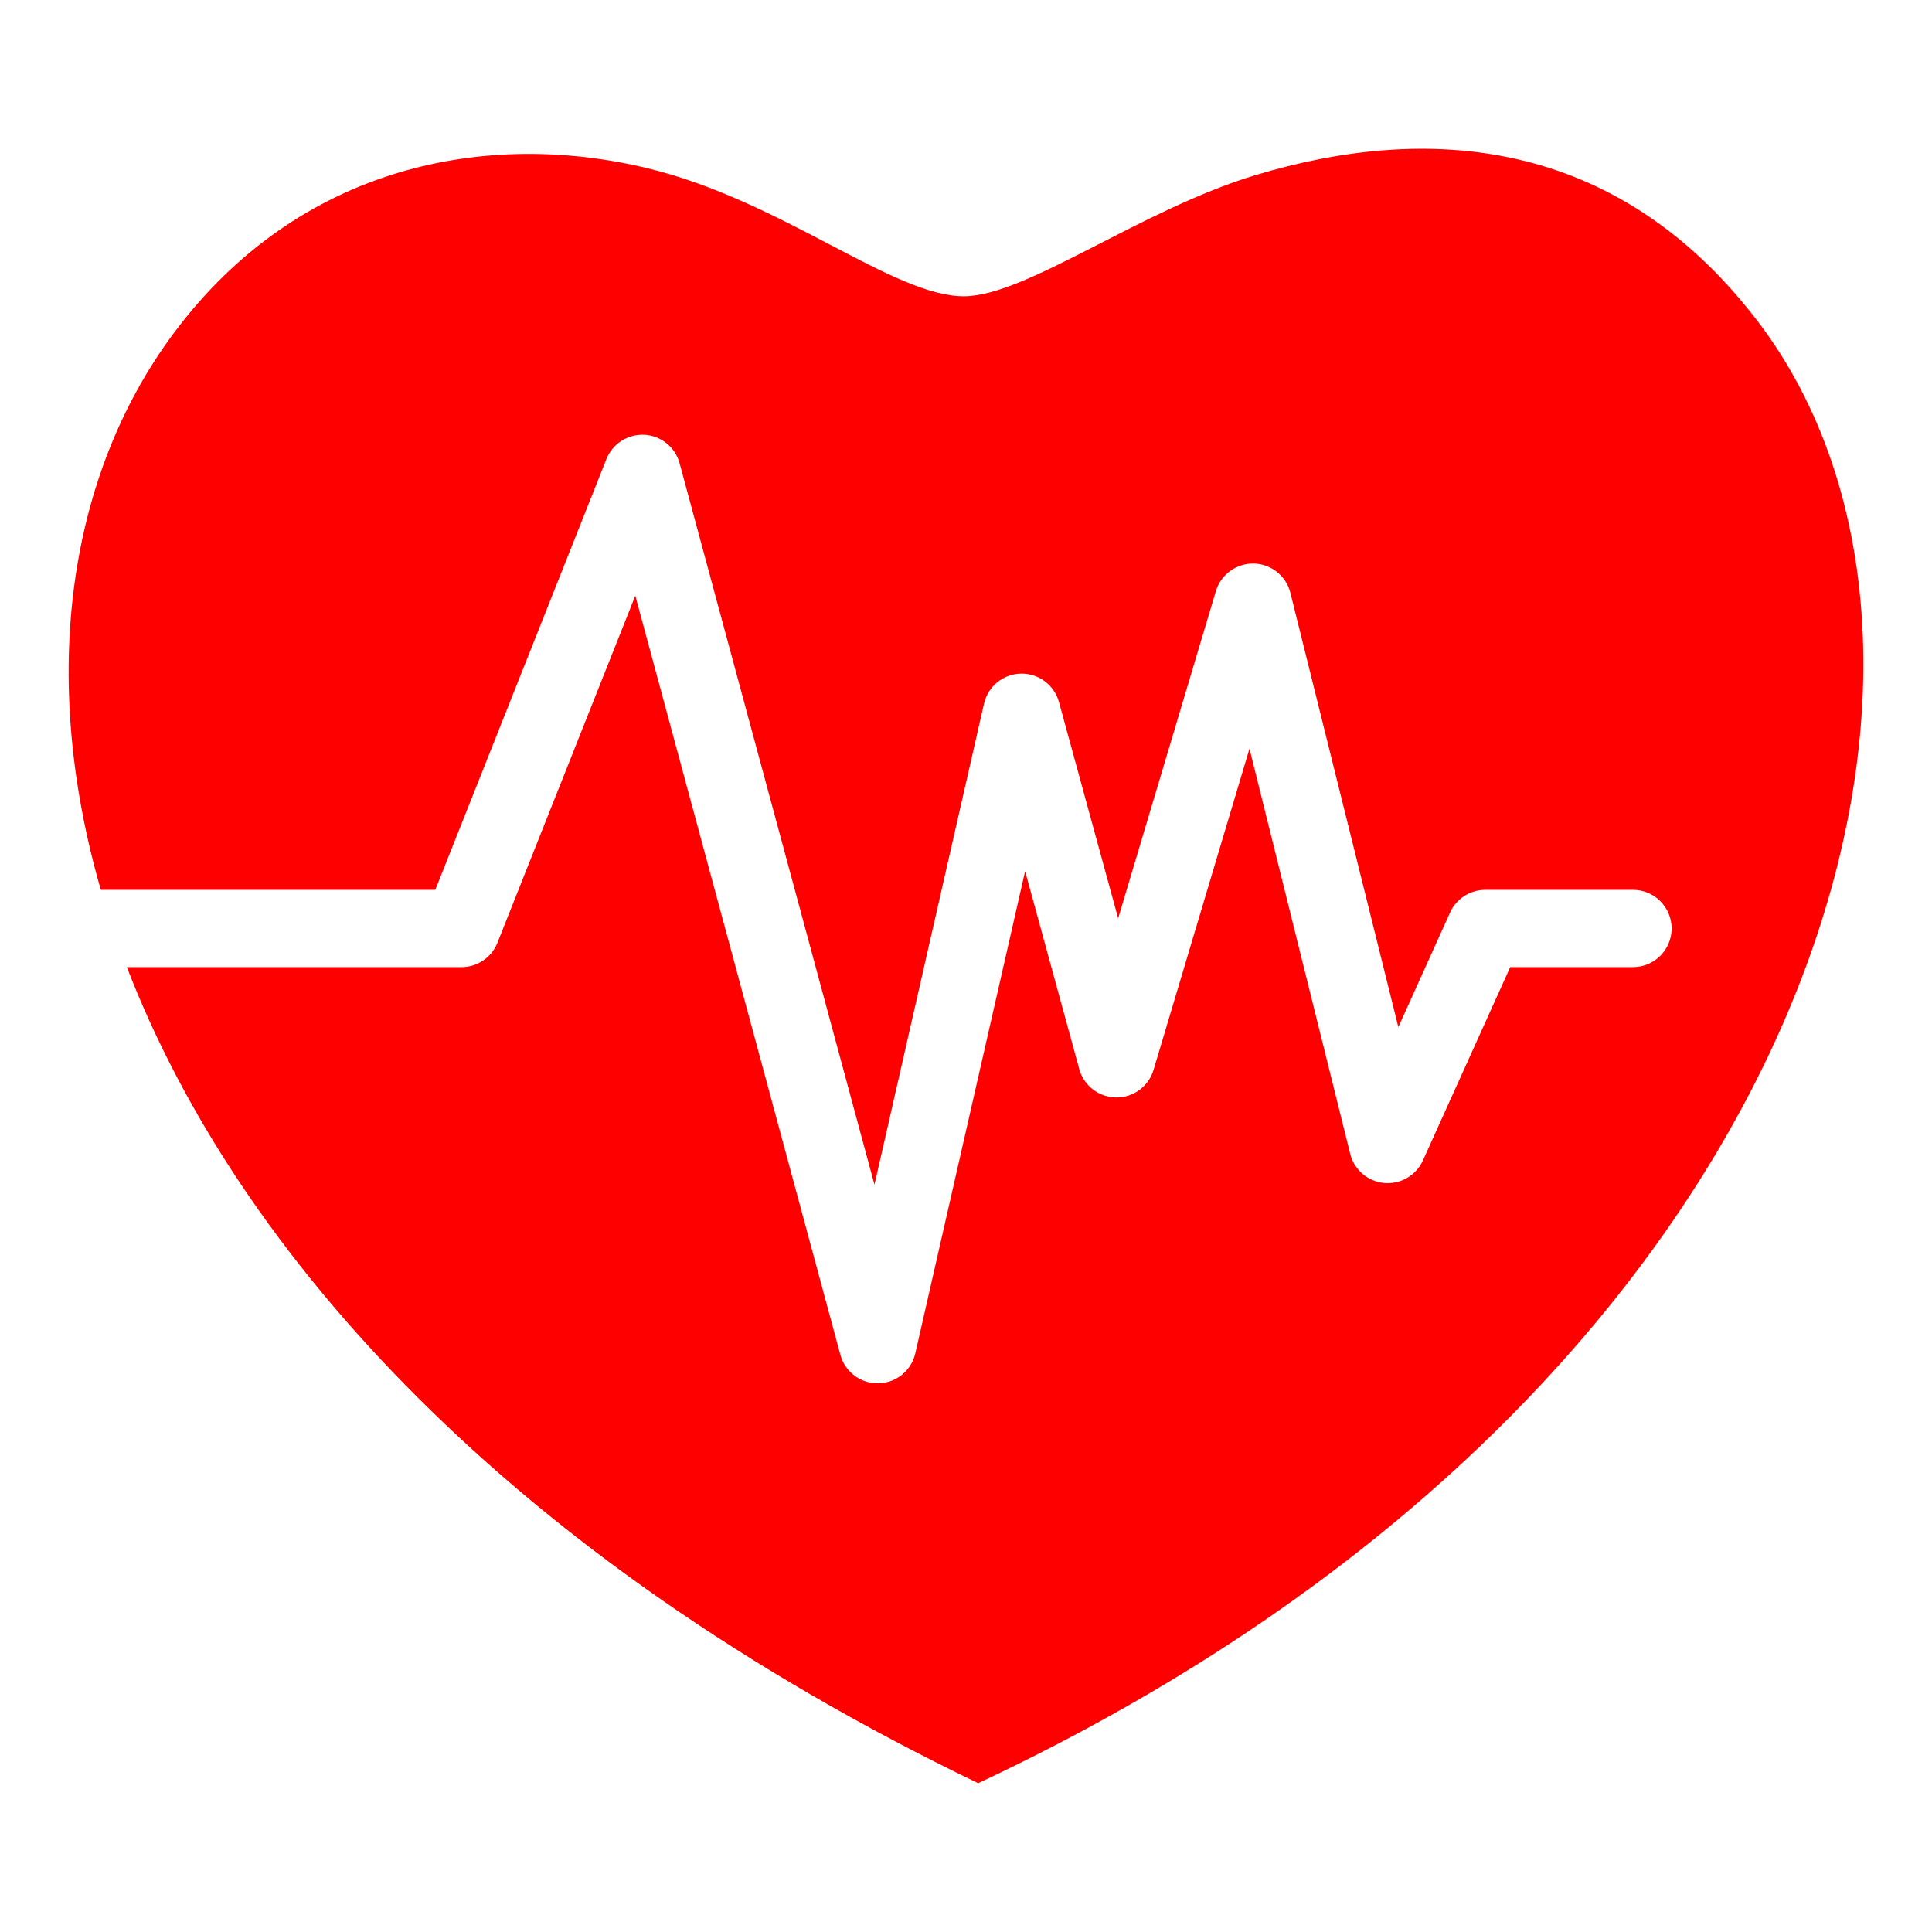
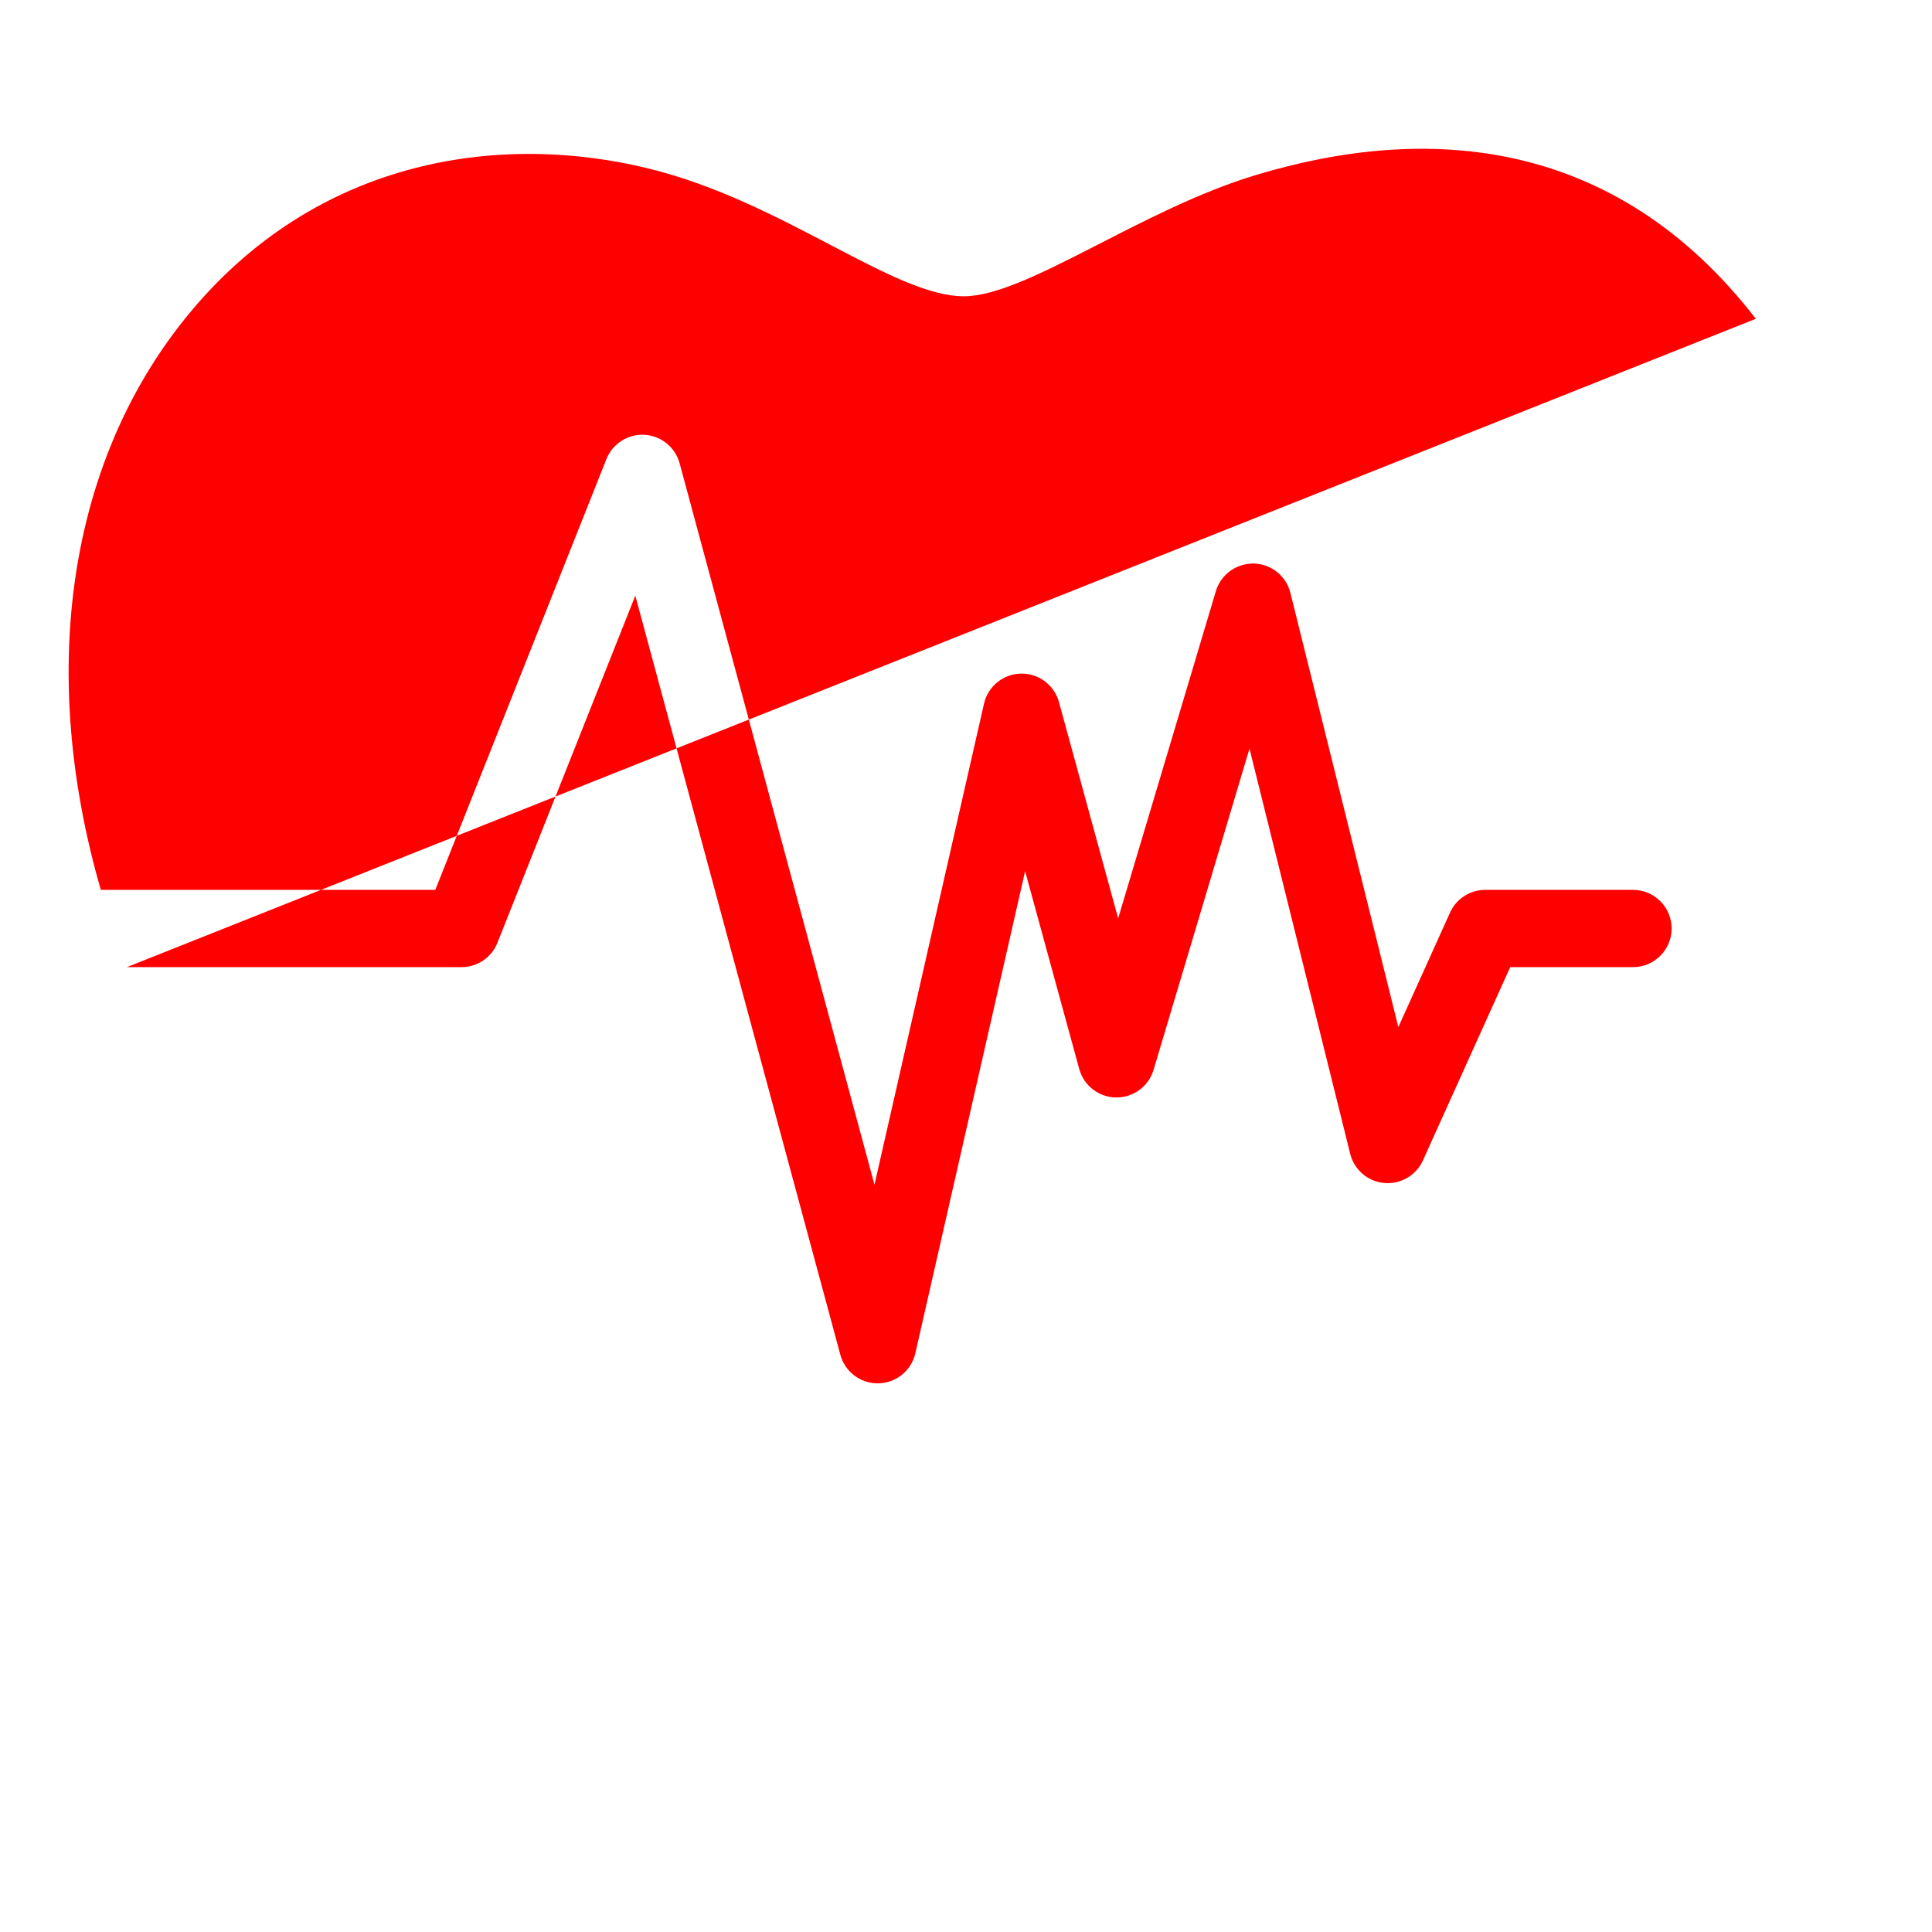
<svg xmlns="http://www.w3.org/2000/svg" id="Layer_1" enable-background="new 0 0 550 550" height="300" viewBox="0 0 550 550" width="300" version="1.1">
  <g width="100%" height="100%" transform="matrix(1,0,0,1,0,0)">
-     <path d="m499.842 90.752c-40.204-52.021-93.877-55.574-142.447-40.889-32.852 9.955-65.078 34.304-82.843 34.482-20.053.189-51.832-27.148-90.063-36.406-45.673-11.104-99.24-1.146-135.053 46.946-29.921 40.213-38.445 97.09-20.734 158.439h95.221l48.707-122.622c1.748-4.403 6.138-7.18 10.851-6.922 4.73.271 8.756 3.54 9.991 8.114l55.473 205.366 31.183-136.94c1.12-4.919 5.443-8.446 10.488-8.555 5.068-.093 9.516 3.229 10.848 8.094l16.853 61.582 27.819-93.159c1.419-4.751 5.867-7.947 10.796-7.85 4.957.115 9.224 3.532 10.419 8.344l30.729 123.617 14.718-32.595c1.779-3.94 5.702-6.474 10.025-6.474h42.053c6.075 0 11 4.925 11 11s-4.925 11-11 11h-34.95l-24.846 55.024c-1.93 4.271-6.351 6.847-11.017 6.429-4.667-.422-8.554-3.754-9.684-8.302l-28.675-115.352-27.311 91.455c-1.393 4.664-5.682 7.853-10.539 7.853-.043 0-.085 0-.128-.001-4.909-.057-9.187-3.359-10.483-8.096l-15.413-56.323-31.251 137.242c-1.122 4.926-5.455 8.455-10.506 8.556-.074.001-.148.002-.222.002-4.96 0-9.319-3.325-10.617-8.132l-58.374-216.103-39.249 98.811c-1.664 4.189-5.715 6.939-10.223 6.939h-95.271c31.372 81.339 108.545 167.848 242.348 232.316 239.404-112.259 295.741-320.733 221.377-416.89z" fill="#ff0000" fill-opacity="1" data-original-color="#009090ff" stroke="none" stroke-opacity="1" />
+     <path d="m499.842 90.752c-40.204-52.021-93.877-55.574-142.447-40.889-32.852 9.955-65.078 34.304-82.843 34.482-20.053.189-51.832-27.148-90.063-36.406-45.673-11.104-99.24-1.146-135.053 46.946-29.921 40.213-38.445 97.09-20.734 158.439h95.221l48.707-122.622c1.748-4.403 6.138-7.18 10.851-6.922 4.73.271 8.756 3.54 9.991 8.114l55.473 205.366 31.183-136.94c1.12-4.919 5.443-8.446 10.488-8.555 5.068-.093 9.516 3.229 10.848 8.094l16.853 61.582 27.819-93.159c1.419-4.751 5.867-7.947 10.796-7.85 4.957.115 9.224 3.532 10.419 8.344l30.729 123.617 14.718-32.595c1.779-3.94 5.702-6.474 10.025-6.474h42.053c6.075 0 11 4.925 11 11s-4.925 11-11 11h-34.95l-24.846 55.024c-1.93 4.271-6.351 6.847-11.017 6.429-4.667-.422-8.554-3.754-9.684-8.302l-28.675-115.352-27.311 91.455c-1.393 4.664-5.682 7.853-10.539 7.853-.043 0-.085 0-.128-.001-4.909-.057-9.187-3.359-10.483-8.096l-15.413-56.323-31.251 137.242c-1.122 4.926-5.455 8.455-10.506 8.556-.074.001-.148.002-.222.002-4.96 0-9.319-3.325-10.617-8.132l-58.374-216.103-39.249 98.811c-1.664 4.189-5.715 6.939-10.223 6.939h-95.271z" fill="#ff0000" fill-opacity="1" data-original-color="#009090ff" stroke="none" stroke-opacity="1" />
  </g>
</svg>